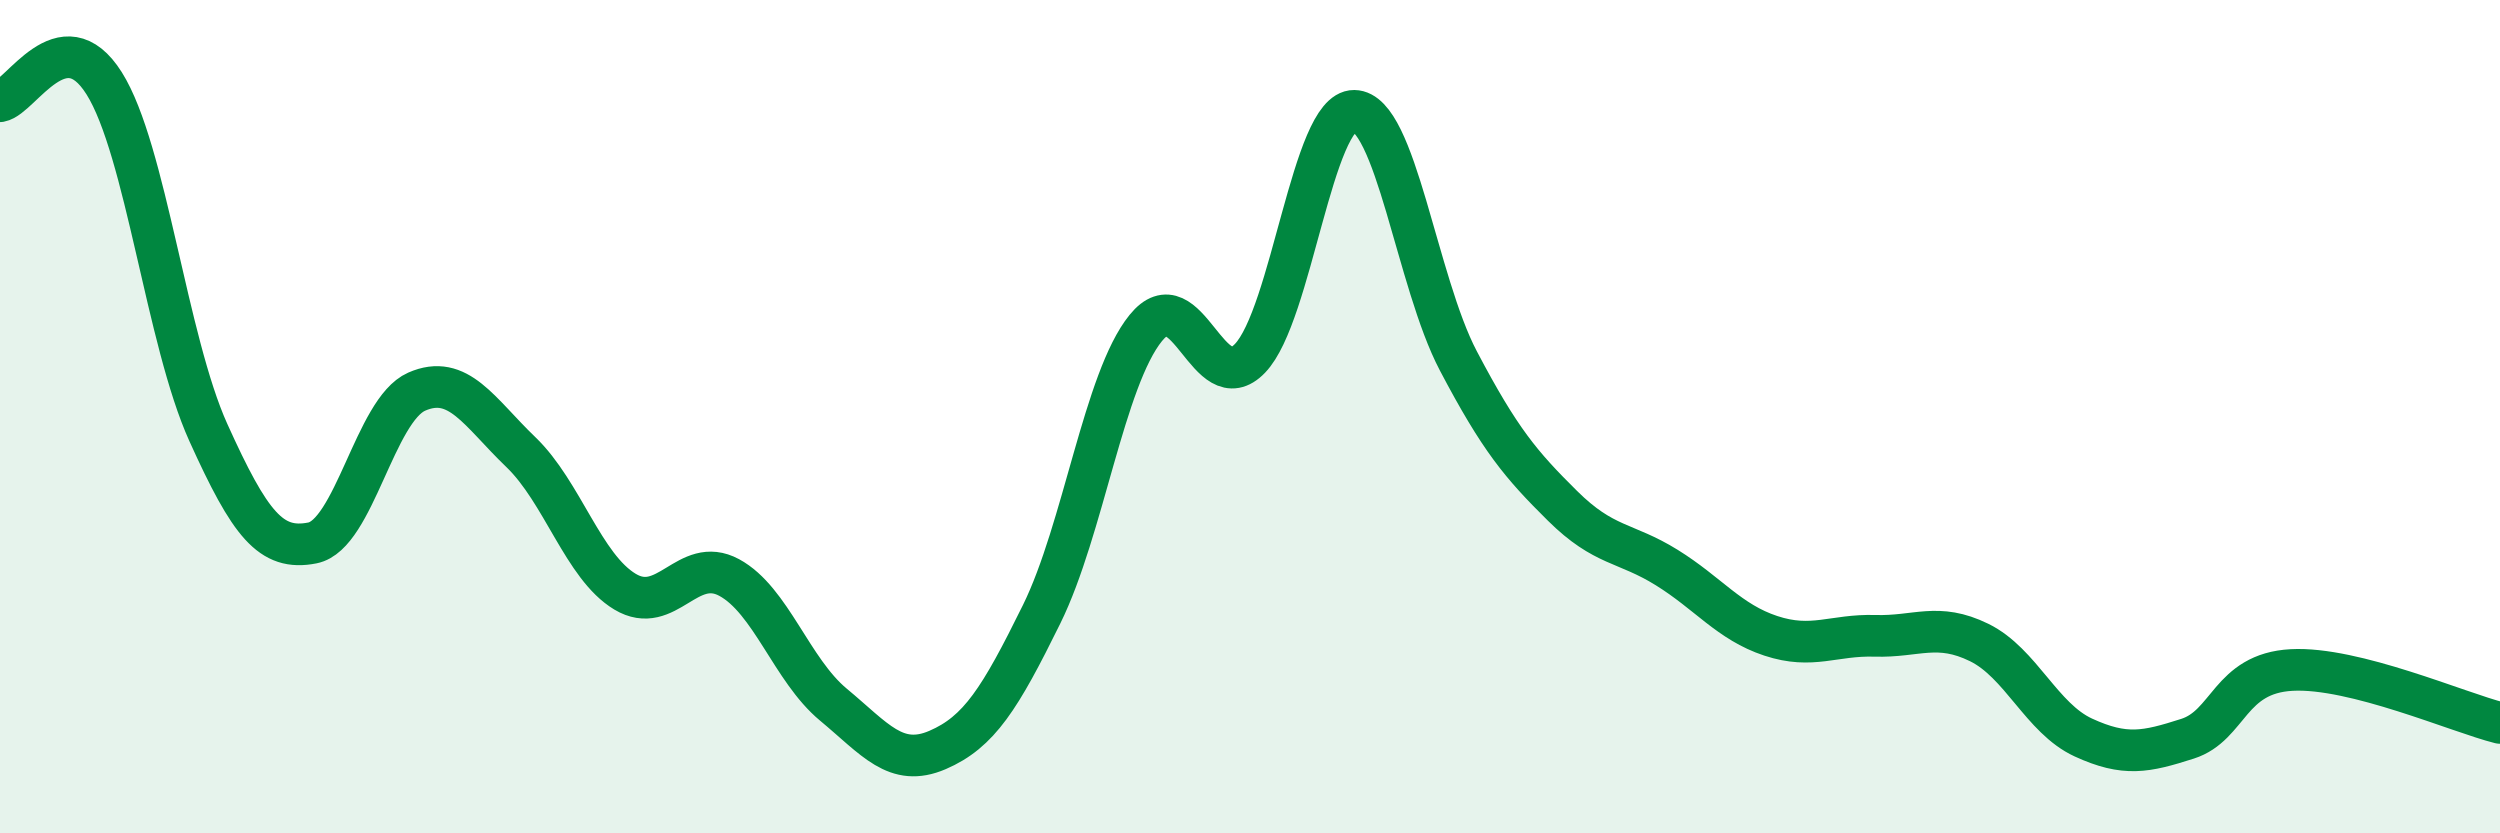
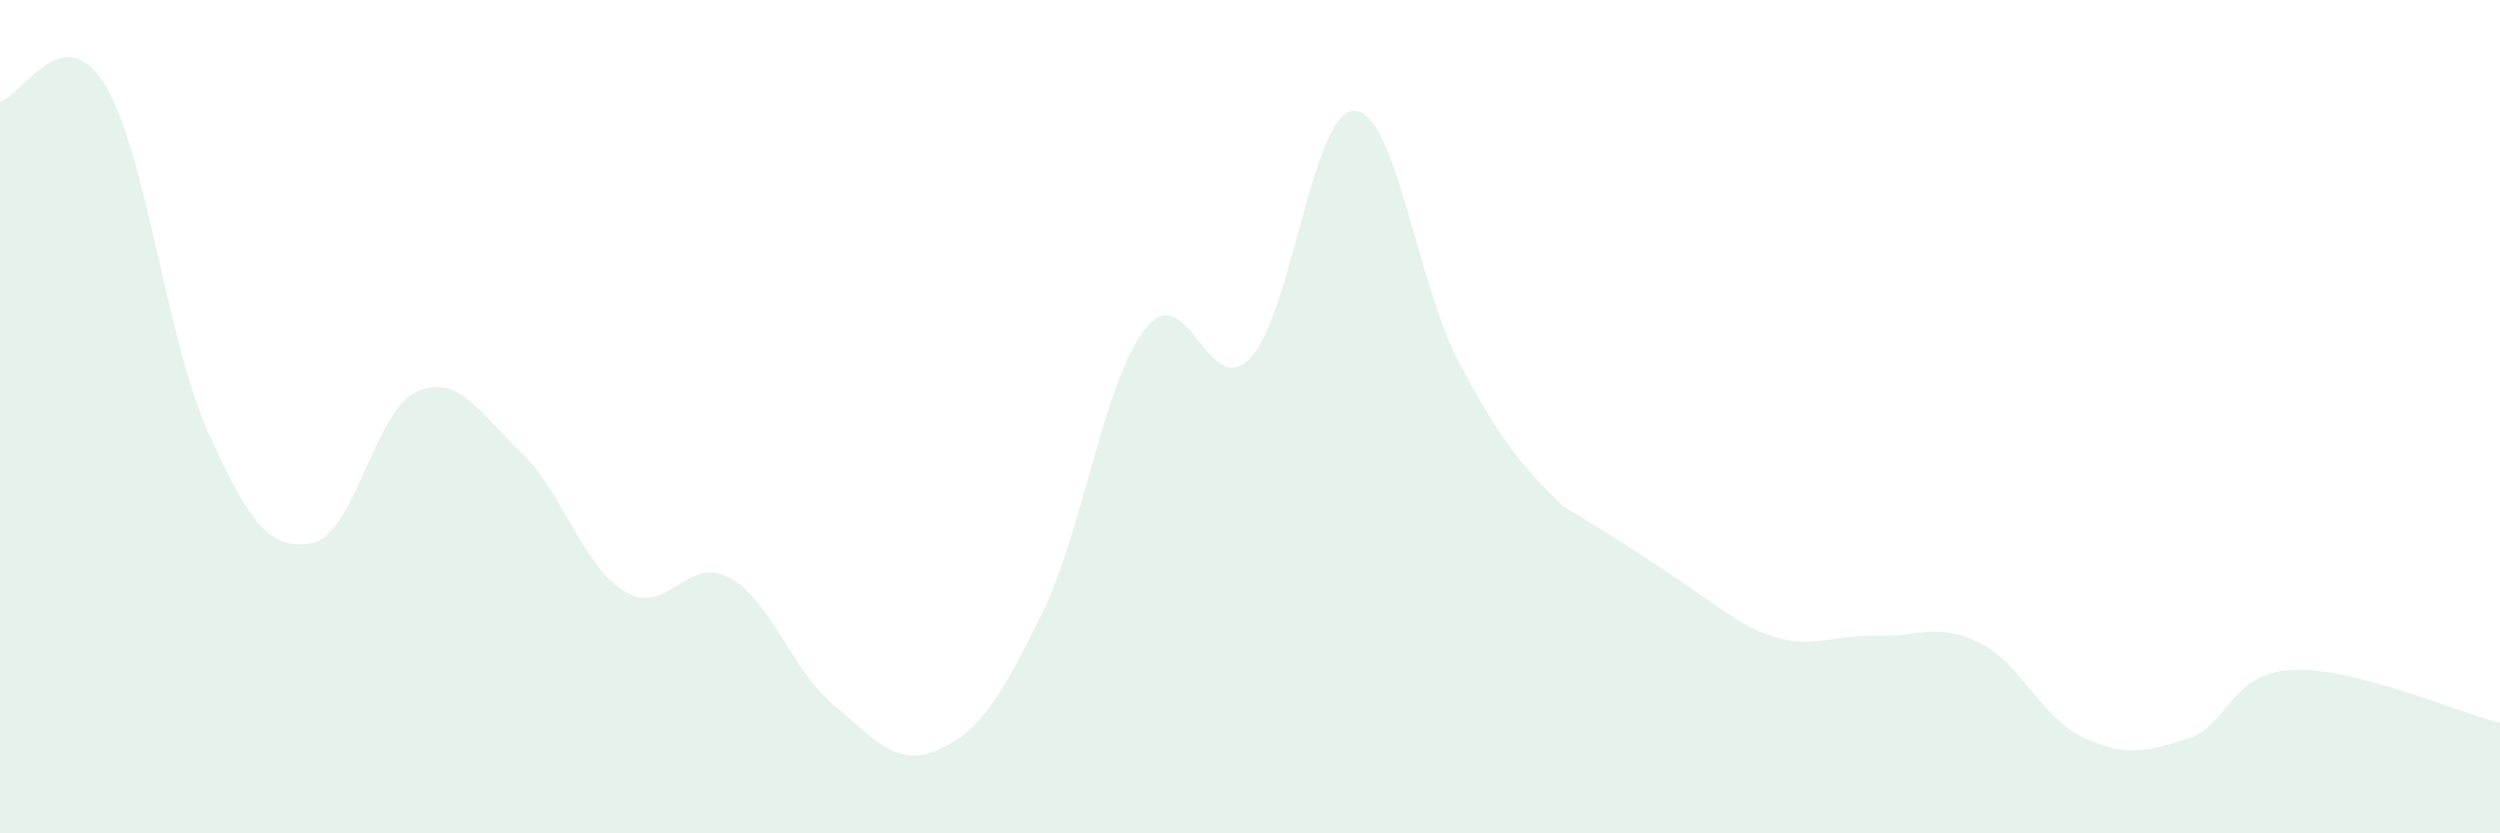
<svg xmlns="http://www.w3.org/2000/svg" width="60" height="20" viewBox="0 0 60 20">
-   <path d="M 0,2.43 C 0.5,2.34 1.5,0.41 2.5,2 C 3.5,3.59 4,8.17 5,10.38 C 6,12.59 6.5,13.23 7.5,13.03 C 8.5,12.83 9,9.84 10,9.4 C 11,8.96 11.5,9.89 12.5,10.85 C 13.5,11.81 14,13.6 15,14.2 C 16,14.8 16.5,13.32 17.5,13.86 C 18.5,14.4 19,16.08 20,16.91 C 21,17.74 21.5,18.43 22.5,18 C 23.5,17.57 24,16.77 25,14.74 C 26,12.71 26.5,9.1 27.5,7.87 C 28.5,6.64 29,9.64 30,8.6 C 31,7.56 31.5,2.65 32.5,2.66 C 33.5,2.67 34,6.76 35,8.66 C 36,10.56 36.5,11.15 37.5,12.14 C 38.5,13.13 39,13 40,13.62 C 41,14.24 41.5,14.93 42.5,15.26 C 43.5,15.59 44,15.23 45,15.26 C 46,15.29 46.5,14.93 47.5,15.42 C 48.5,15.91 49,17.24 50,17.7 C 51,18.16 51.5,18.05 52.5,17.73 C 53.5,17.41 53.5,16.16 55,16.08 C 56.5,16 59,17.1 60,17.35L60 20L0 20Z" fill="#008740" opacity="0.1" stroke-linecap="round" stroke-linejoin="round" />
-   <path d="M 0,2.43 C 0.5,2.34 1.5,0.41 2.5,2 C 3.5,3.59 4,8.17 5,10.38 C 6,12.59 6.5,13.23 7.5,13.03 C 8.5,12.83 9,9.84 10,9.4 C 11,8.96 11.5,9.89 12.5,10.85 C 13.5,11.81 14,13.6 15,14.2 C 16,14.8 16.5,13.32 17.5,13.86 C 18.5,14.4 19,16.08 20,16.91 C 21,17.74 21.5,18.43 22.5,18 C 23.5,17.57 24,16.77 25,14.74 C 26,12.71 26.5,9.1 27.5,7.87 C 28.5,6.64 29,9.64 30,8.6 C 31,7.56 31.5,2.65 32.5,2.66 C 33.5,2.67 34,6.76 35,8.66 C 36,10.56 36.5,11.15 37.5,12.14 C 38.5,13.13 39,13 40,13.62 C 41,14.24 41.5,14.93 42.5,15.26 C 43.5,15.59 44,15.23 45,15.26 C 46,15.29 46.5,14.93 47.5,15.42 C 48.5,15.91 49,17.24 50,17.7 C 51,18.16 51.5,18.05 52.5,17.73 C 53.5,17.41 53.5,16.16 55,16.08 C 56.5,16 59,17.1 60,17.35" stroke="#008740" stroke-width="1" fill="none" stroke-linecap="round" stroke-linejoin="round" />
+   <path d="M 0,2.43 C 0.5,2.34 1.5,0.41 2.5,2 C 3.5,3.59 4,8.17 5,10.38 C 6,12.59 6.5,13.23 7.5,13.03 C 8.5,12.83 9,9.84 10,9.4 C 11,8.96 11.5,9.89 12.5,10.85 C 13.5,11.81 14,13.6 15,14.2 C 16,14.8 16.5,13.32 17.5,13.86 C 18.5,14.4 19,16.08 20,16.91 C 21,17.74 21.5,18.43 22.5,18 C 23.5,17.57 24,16.77 25,14.74 C 26,12.71 26.5,9.1 27.5,7.87 C 28.5,6.64 29,9.64 30,8.6 C 31,7.56 31.5,2.65 32.5,2.66 C 33.5,2.67 34,6.76 35,8.66 C 36,10.56 36.5,11.15 37.5,12.14 C 41,14.24 41.5,14.93 42.5,15.26 C 43.5,15.59 44,15.23 45,15.26 C 46,15.29 46.5,14.93 47.5,15.42 C 48.5,15.91 49,17.24 50,17.7 C 51,18.16 51.5,18.05 52.5,17.73 C 53.5,17.41 53.5,16.16 55,16.08 C 56.5,16 59,17.1 60,17.35L60 20L0 20Z" fill="#008740" opacity="0.1" stroke-linecap="round" stroke-linejoin="round" />
</svg>